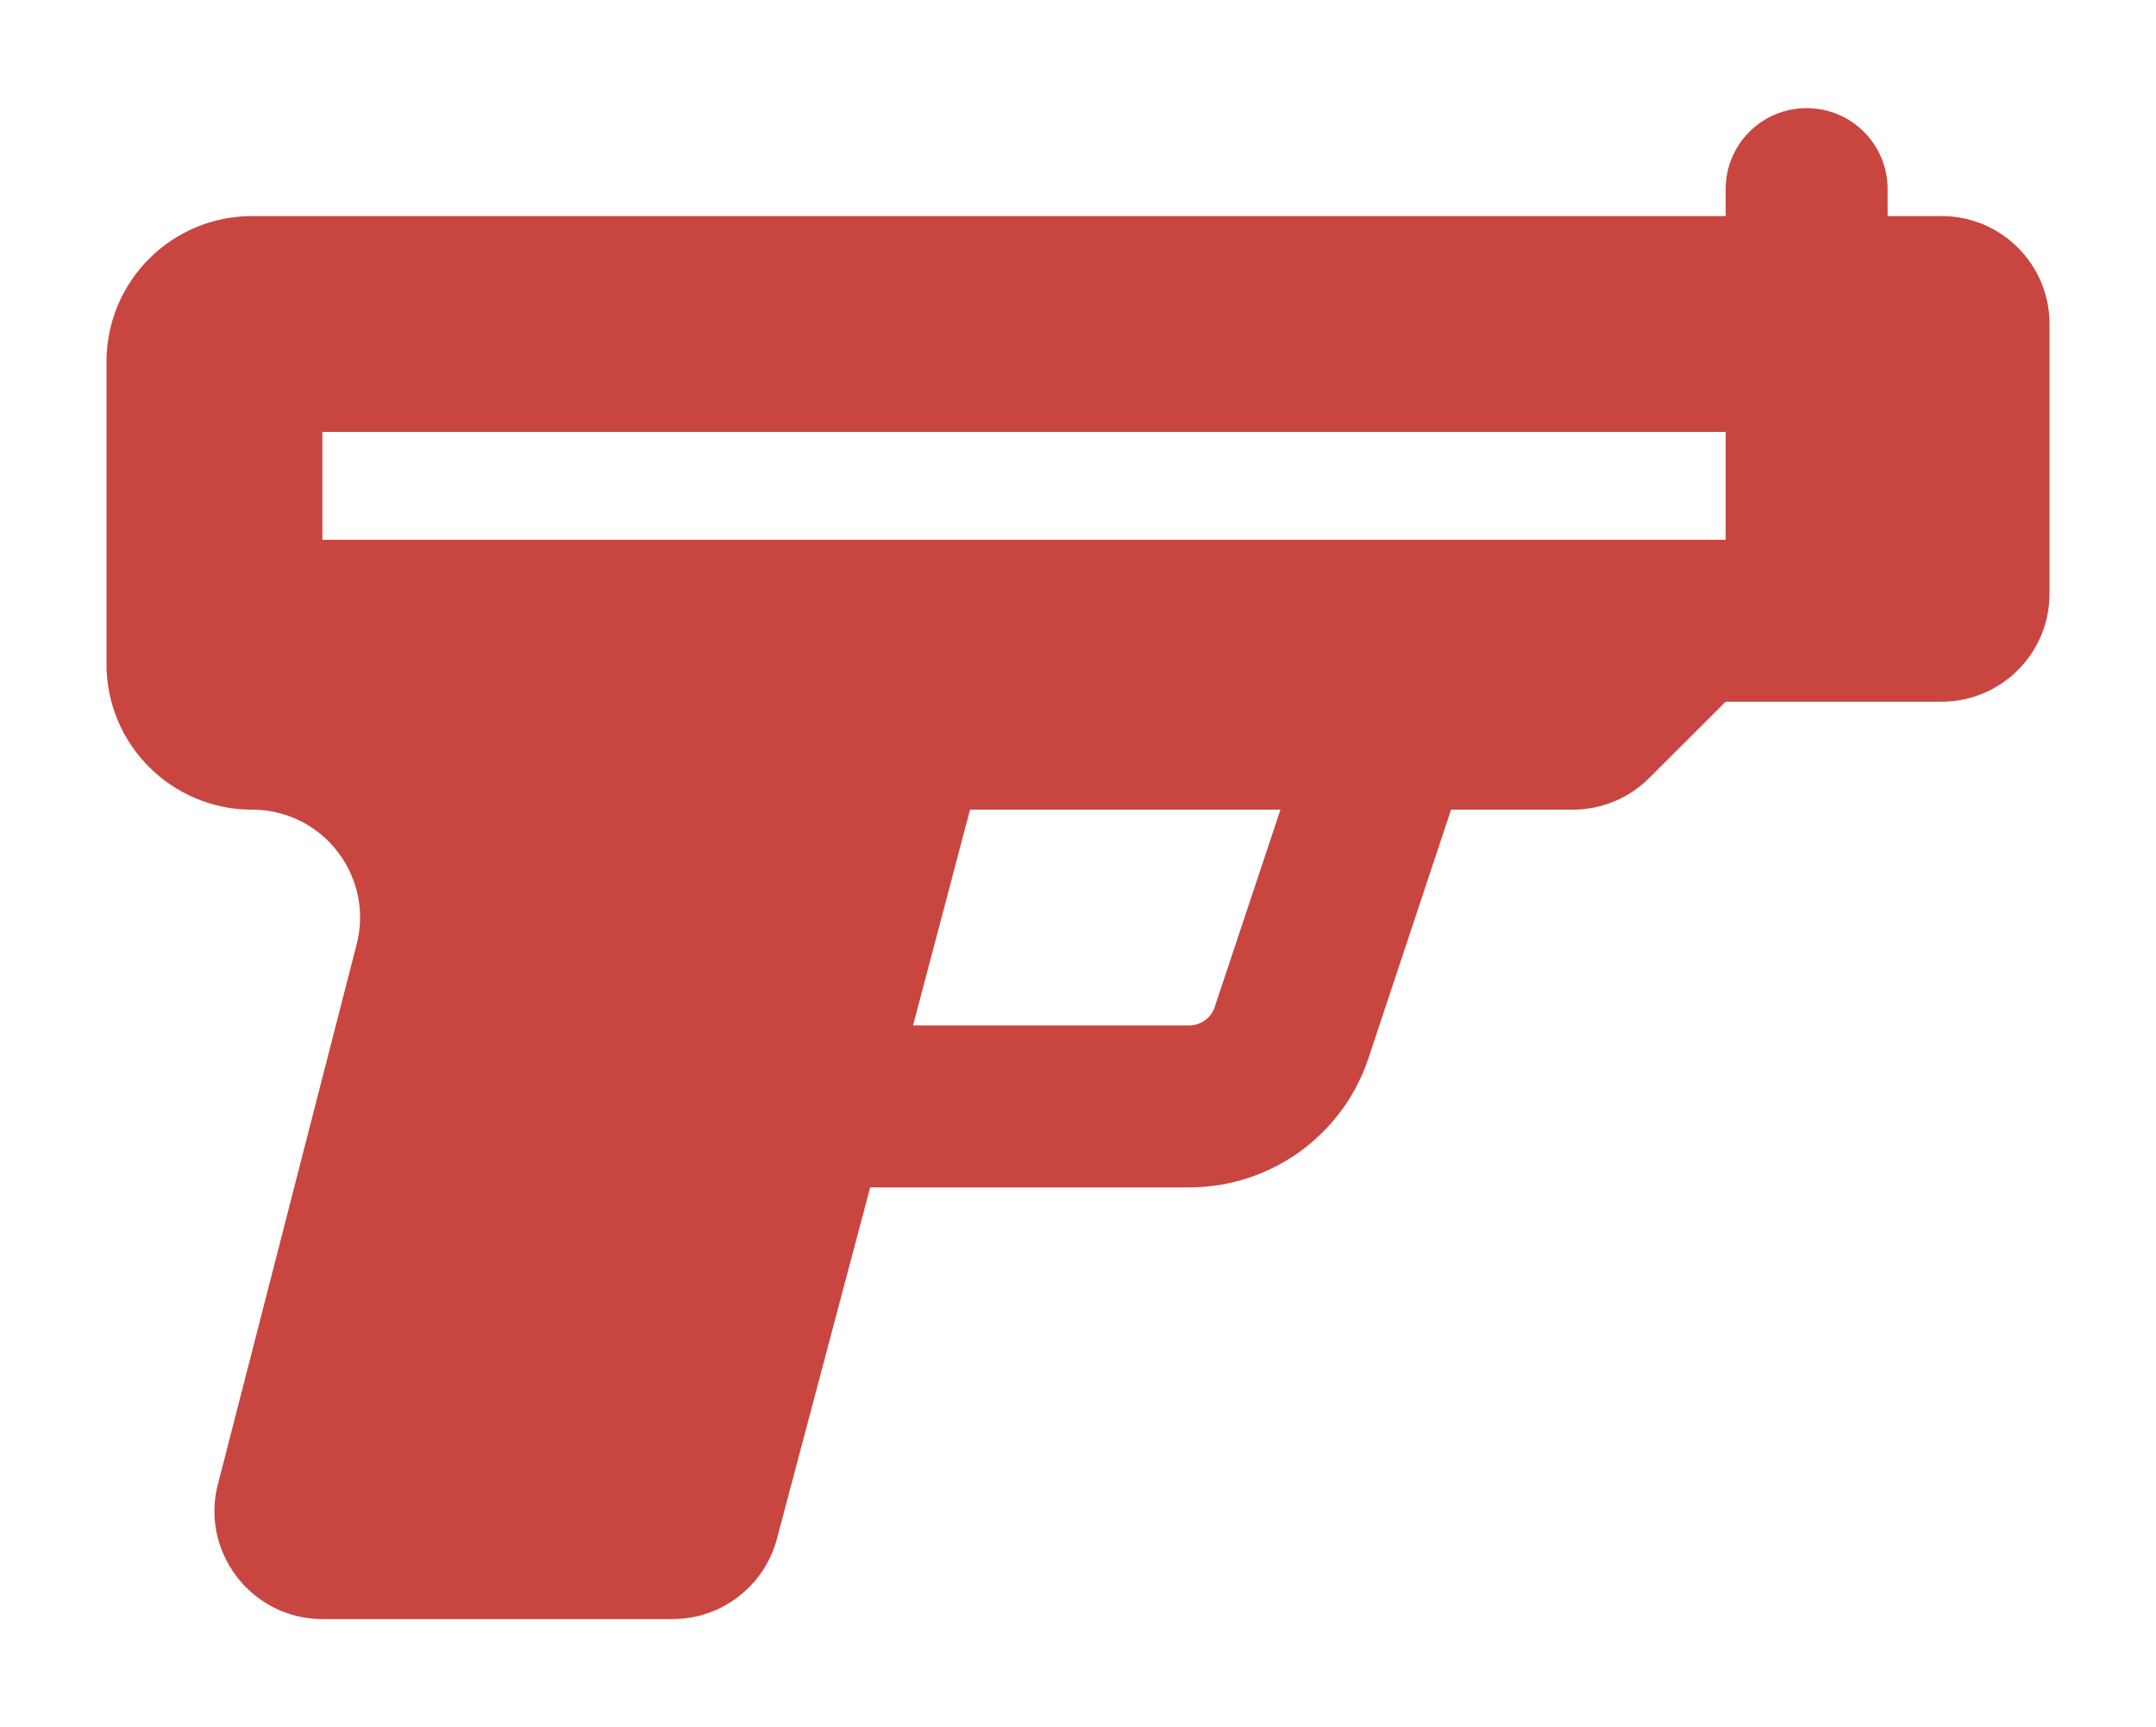
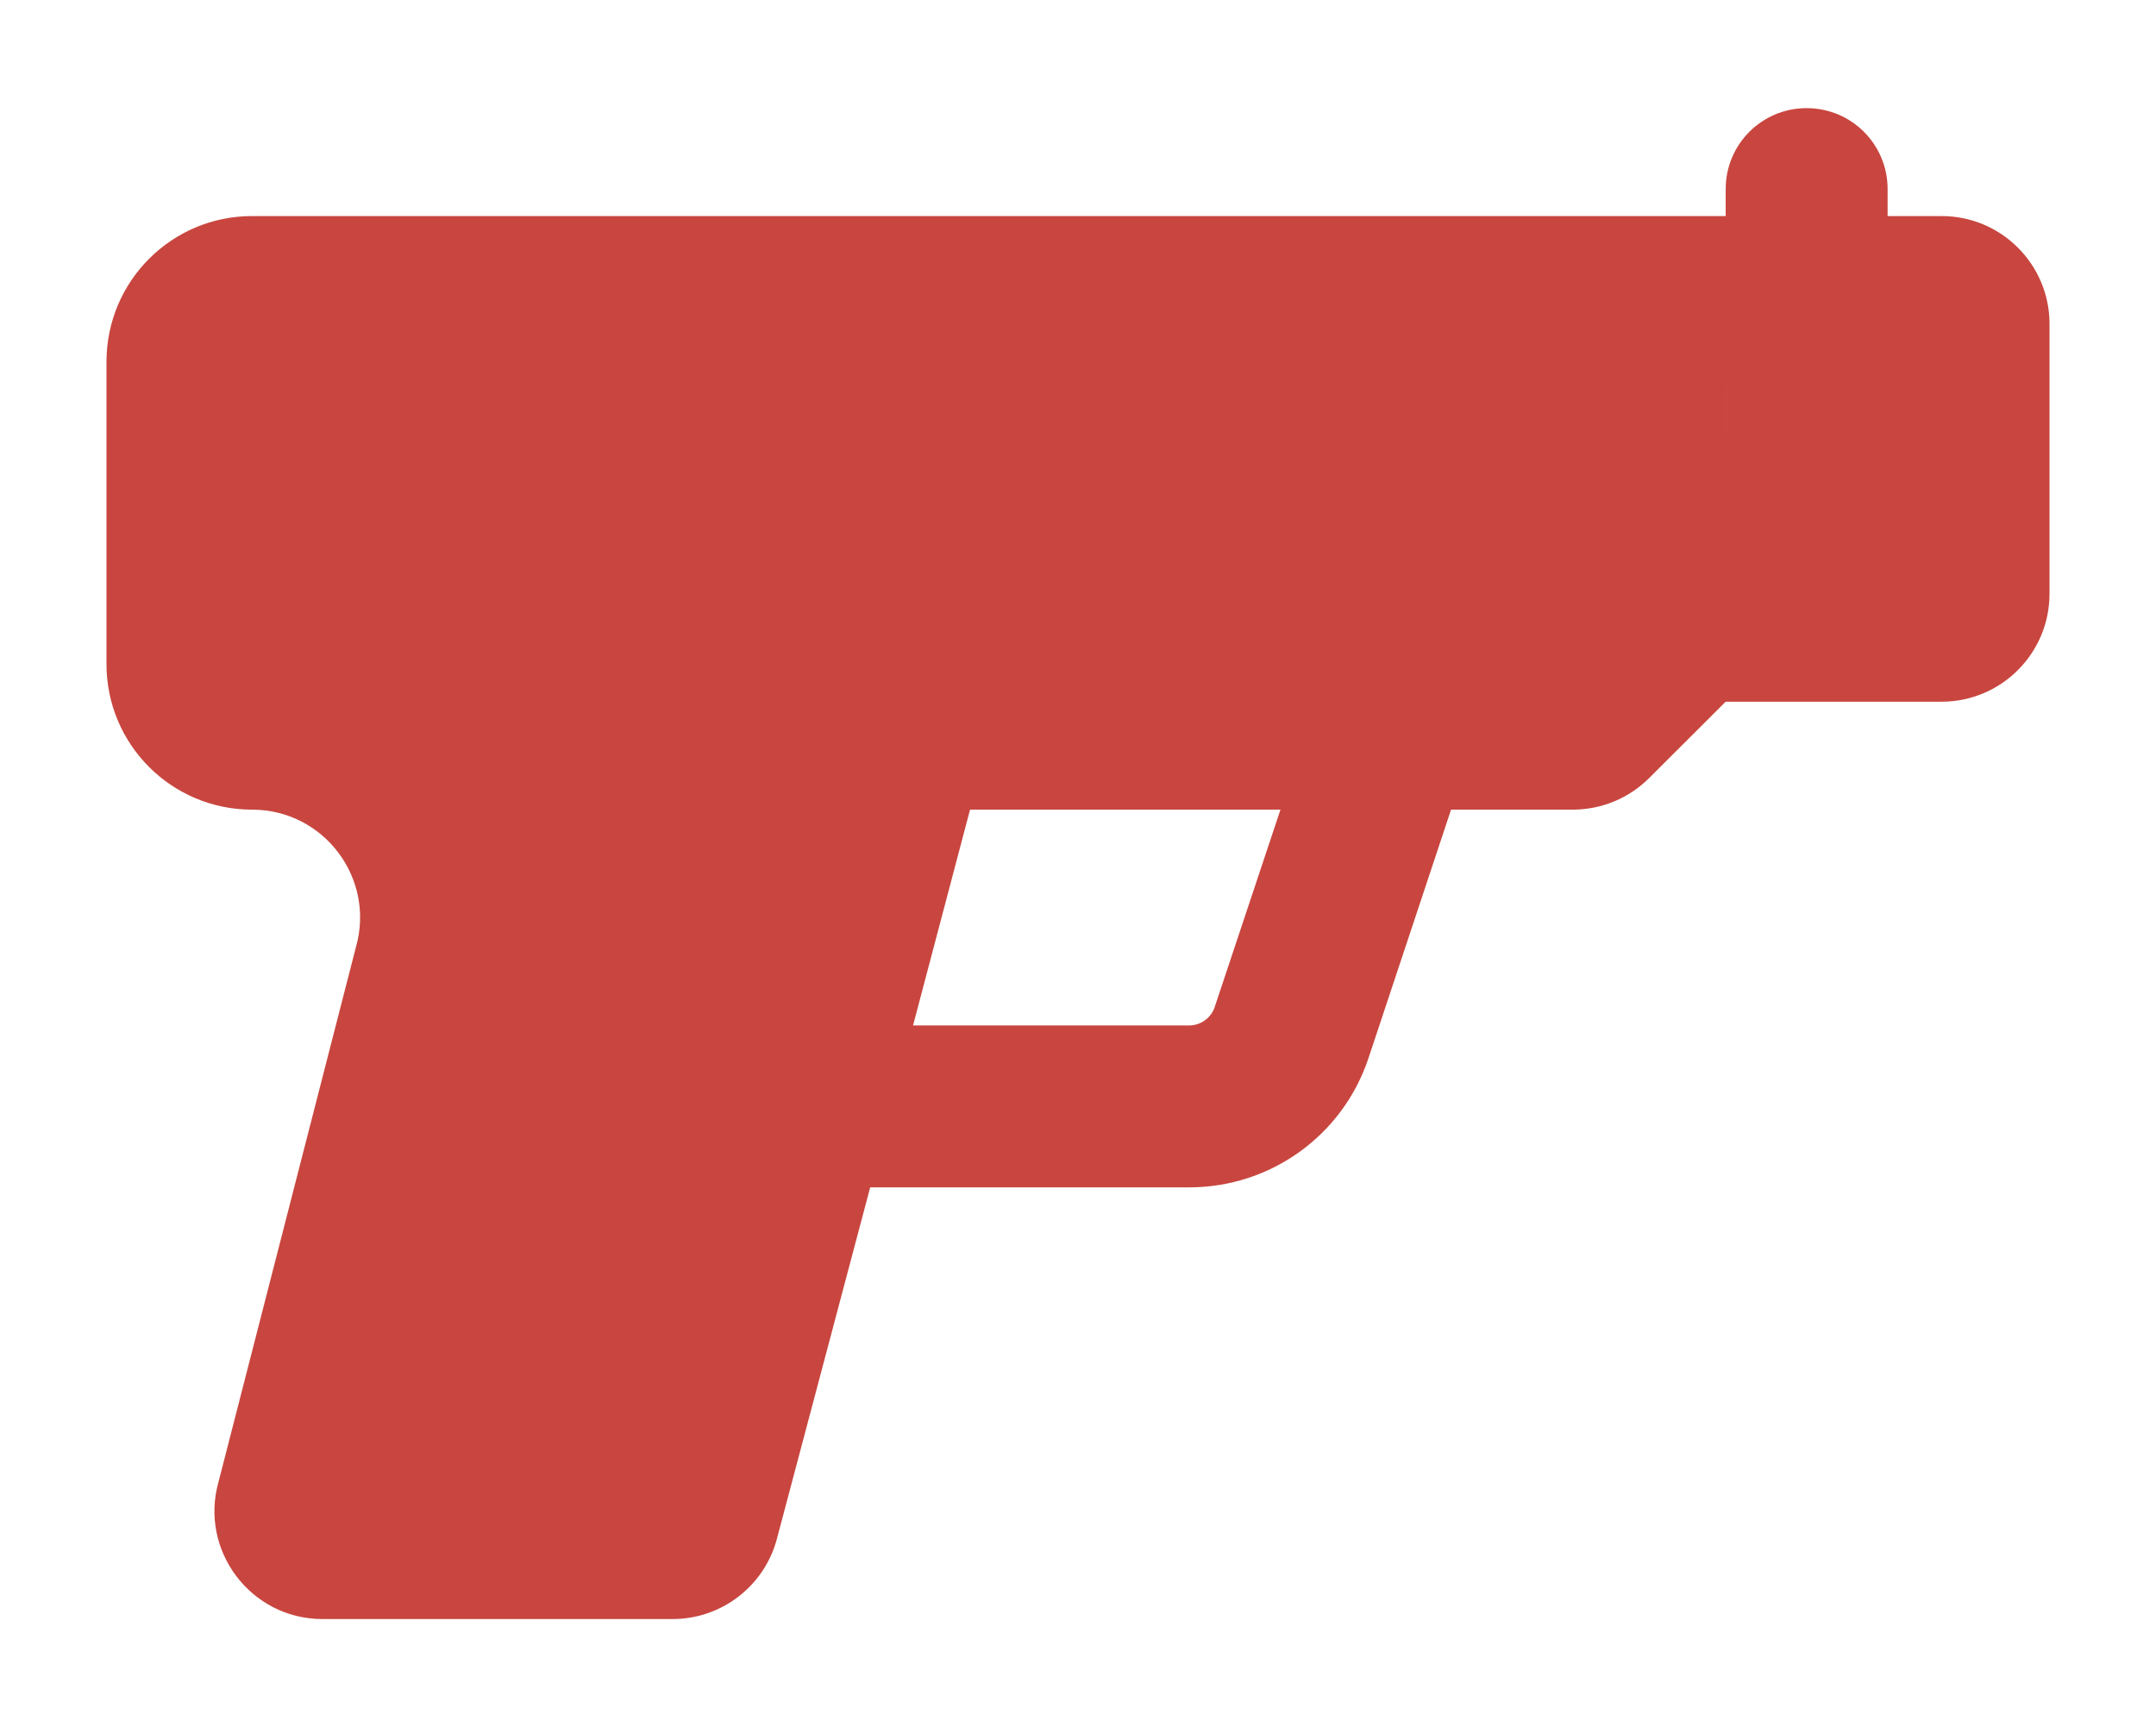
<svg xmlns="http://www.w3.org/2000/svg" id="Ebene_1" data-name="Ebene 1" viewBox="0 0 1149.36 920.94">
  <defs>
    <style>
      .cls-1 {
        fill: #c8463f;
      }
    </style>
  </defs>
-   <path class="cls-1" d="m1092.59,172.74v143.87c0,31.78-25.77,57.55-57.55,57.55h-115.09l-40.77,40.69c-10.81,10.8-25.43,16.86-40.7,16.86h-64.92l-44.04,132.57c-13.72,41.13-52.1,68.84-95.54,68.84h-170.08l-50.01,188.45c-7.07,24.71-29.64,41.74-55.33,41.74h-186.67c-38.23,0-65.84-36.69-55.33-73.39l73.17-284.85c10.5-36.76-17.1-73.35-55.33-73.35-42.87,0-77.63-34.71-77.63-77.58v-161.24c0-42.93,34.76-77.69,77.63-77.69h785.56v-14.39c0-23.84,19.24-43.16,43.16-43.16s43.16,19.31,43.16,43.16v14.39h28.77c31.83,0,57.55,25.77,57.55,57.55Zm-172.64,57.55H171.86v57.55h748.1v-57.55Zm-237.34,201.41h-165.48l-30.39,115.09h147.1c6.29,0,11.69-3.96,13.67-9.71l35.1-105.38Z" />
+   <path class="cls-1" d="m1092.59,172.74v143.87c0,31.78-25.77,57.55-57.55,57.55h-115.09l-40.77,40.69c-10.81,10.8-25.43,16.86-40.7,16.86h-64.92l-44.04,132.57c-13.72,41.13-52.1,68.84-95.54,68.84h-170.08l-50.01,188.45c-7.07,24.71-29.64,41.74-55.33,41.74h-186.67c-38.23,0-65.84-36.69-55.33-73.39l73.17-284.85c10.5-36.76-17.1-73.35-55.33-73.35-42.87,0-77.63-34.71-77.63-77.58v-161.24c0-42.93,34.76-77.69,77.63-77.69h785.56v-14.39c0-23.84,19.24-43.16,43.16-43.16s43.16,19.31,43.16,43.16v14.39h28.77c31.83,0,57.55,25.77,57.55,57.55Zm-172.64,57.55H171.86h748.1v-57.55Zm-237.34,201.41h-165.48l-30.39,115.09h147.1c6.29,0,11.69-3.96,13.67-9.71l35.1-105.38Z" />
</svg>